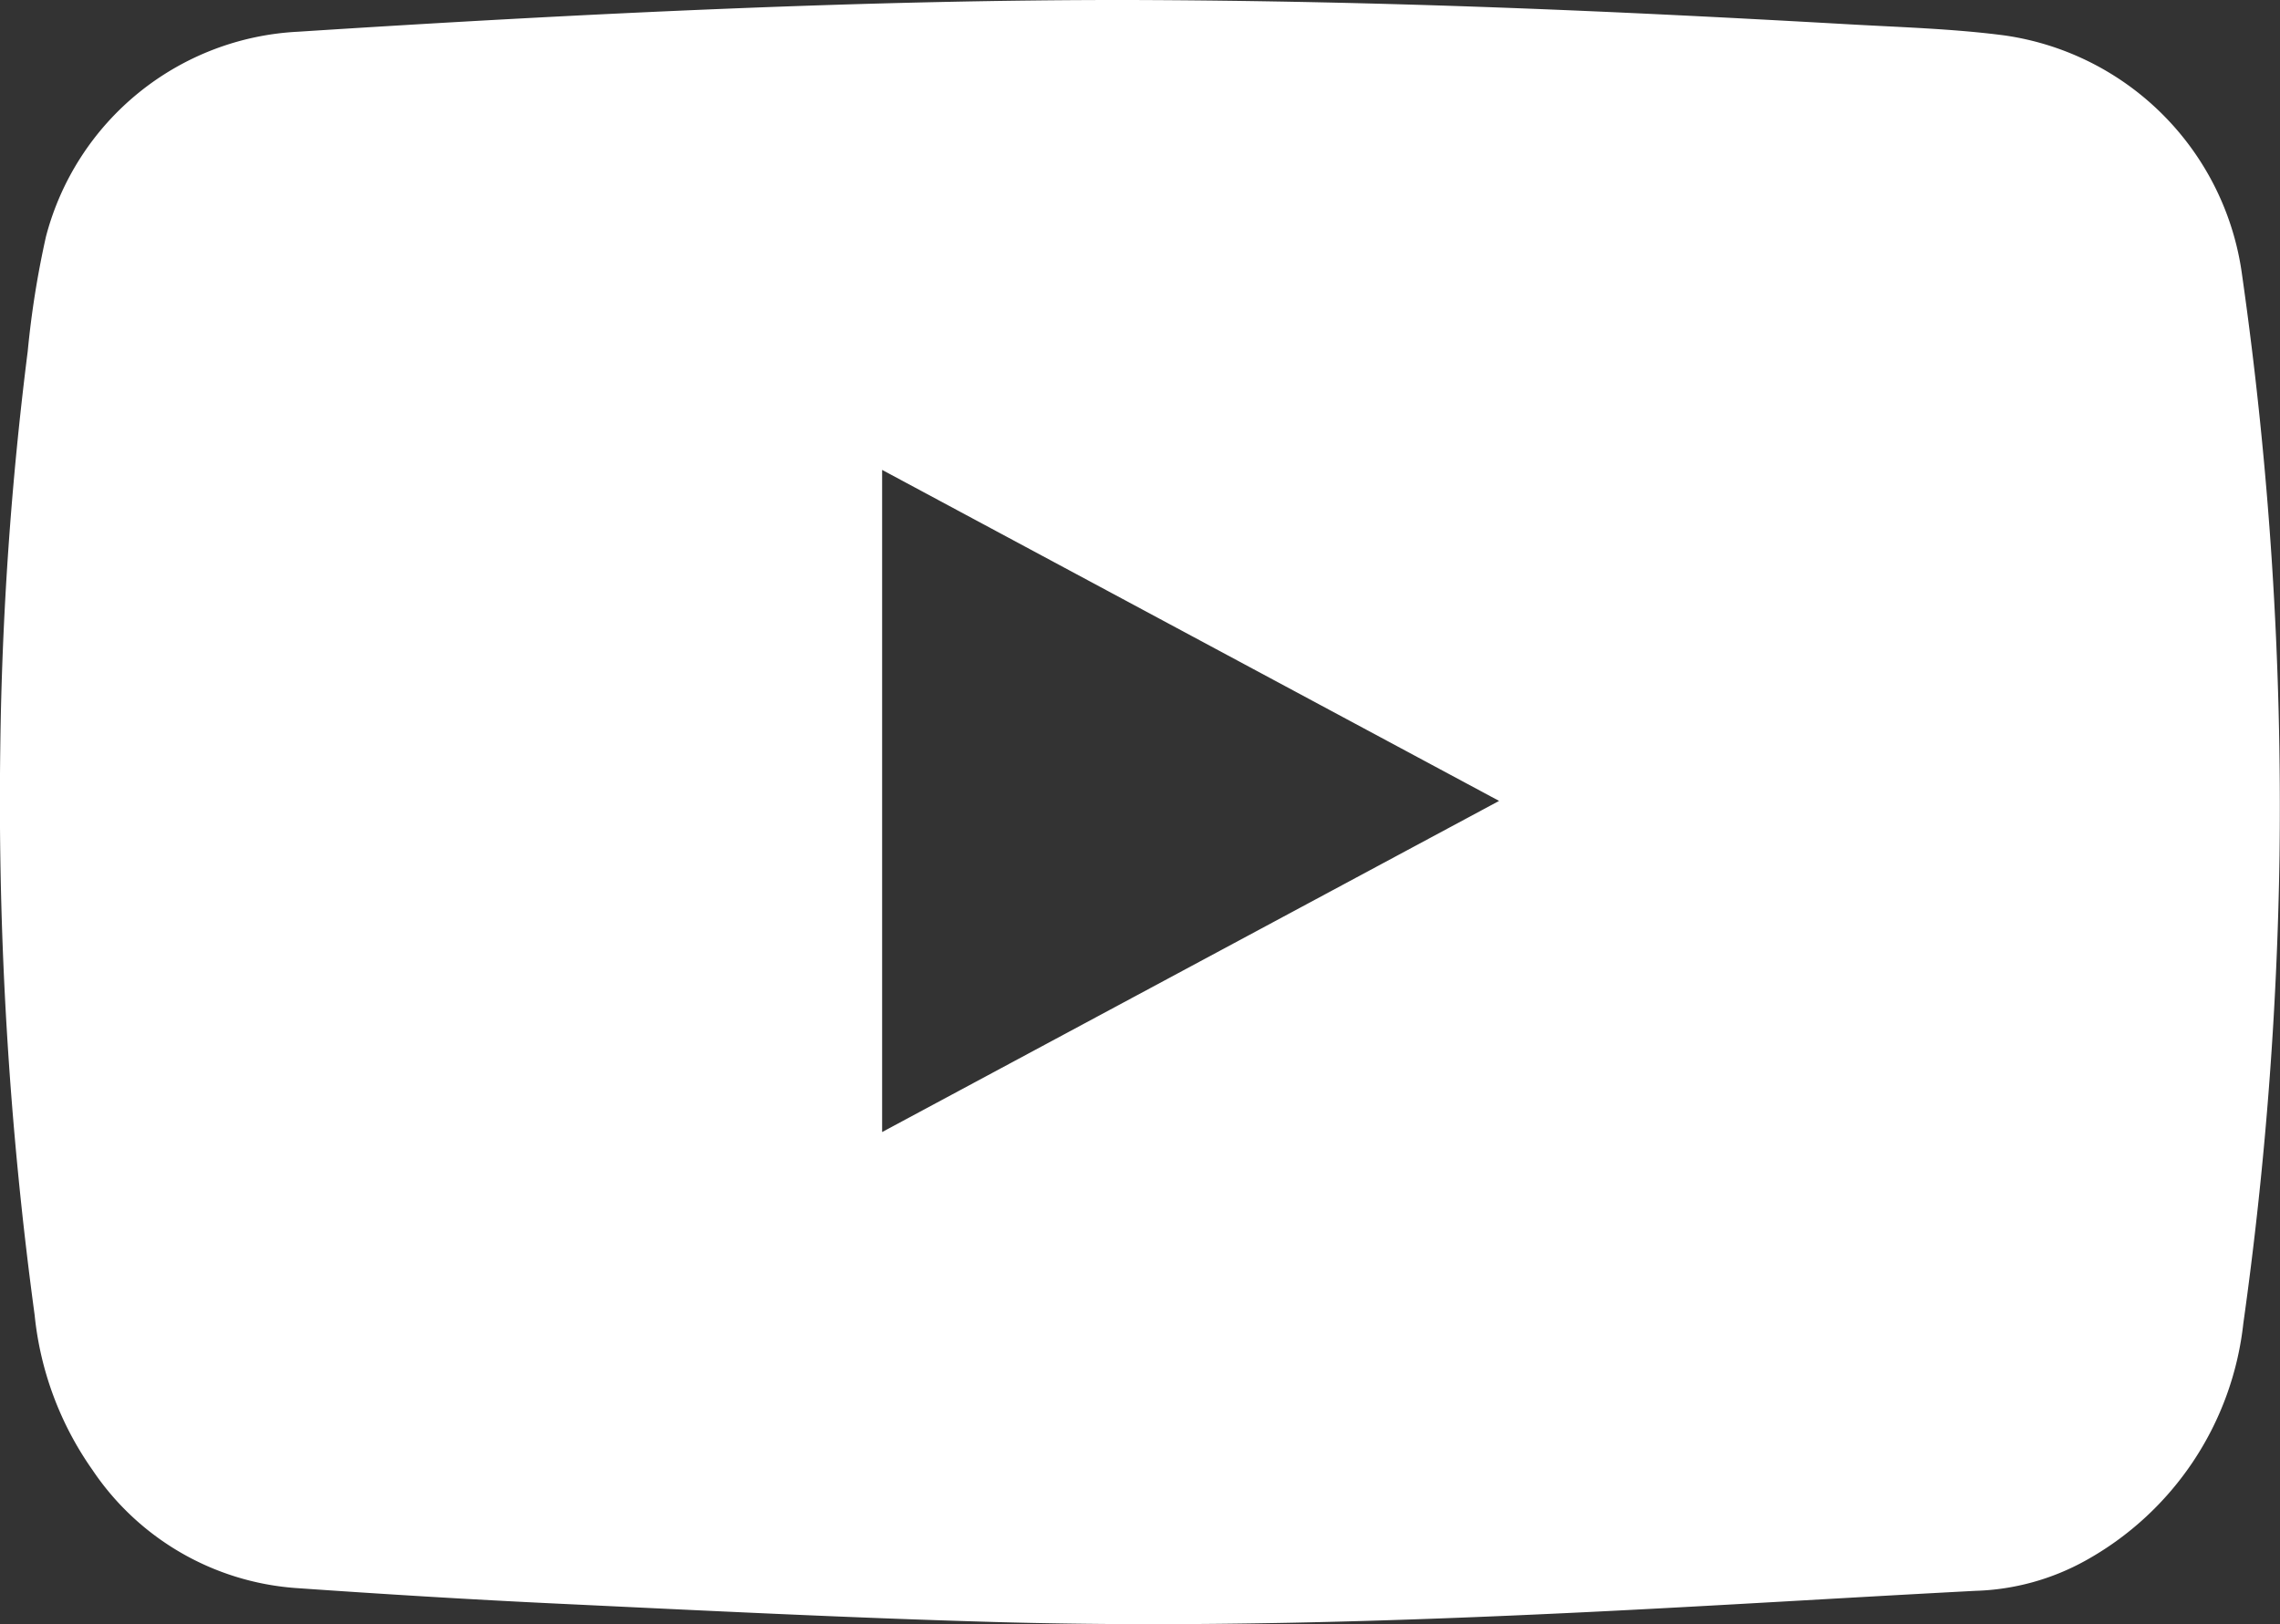
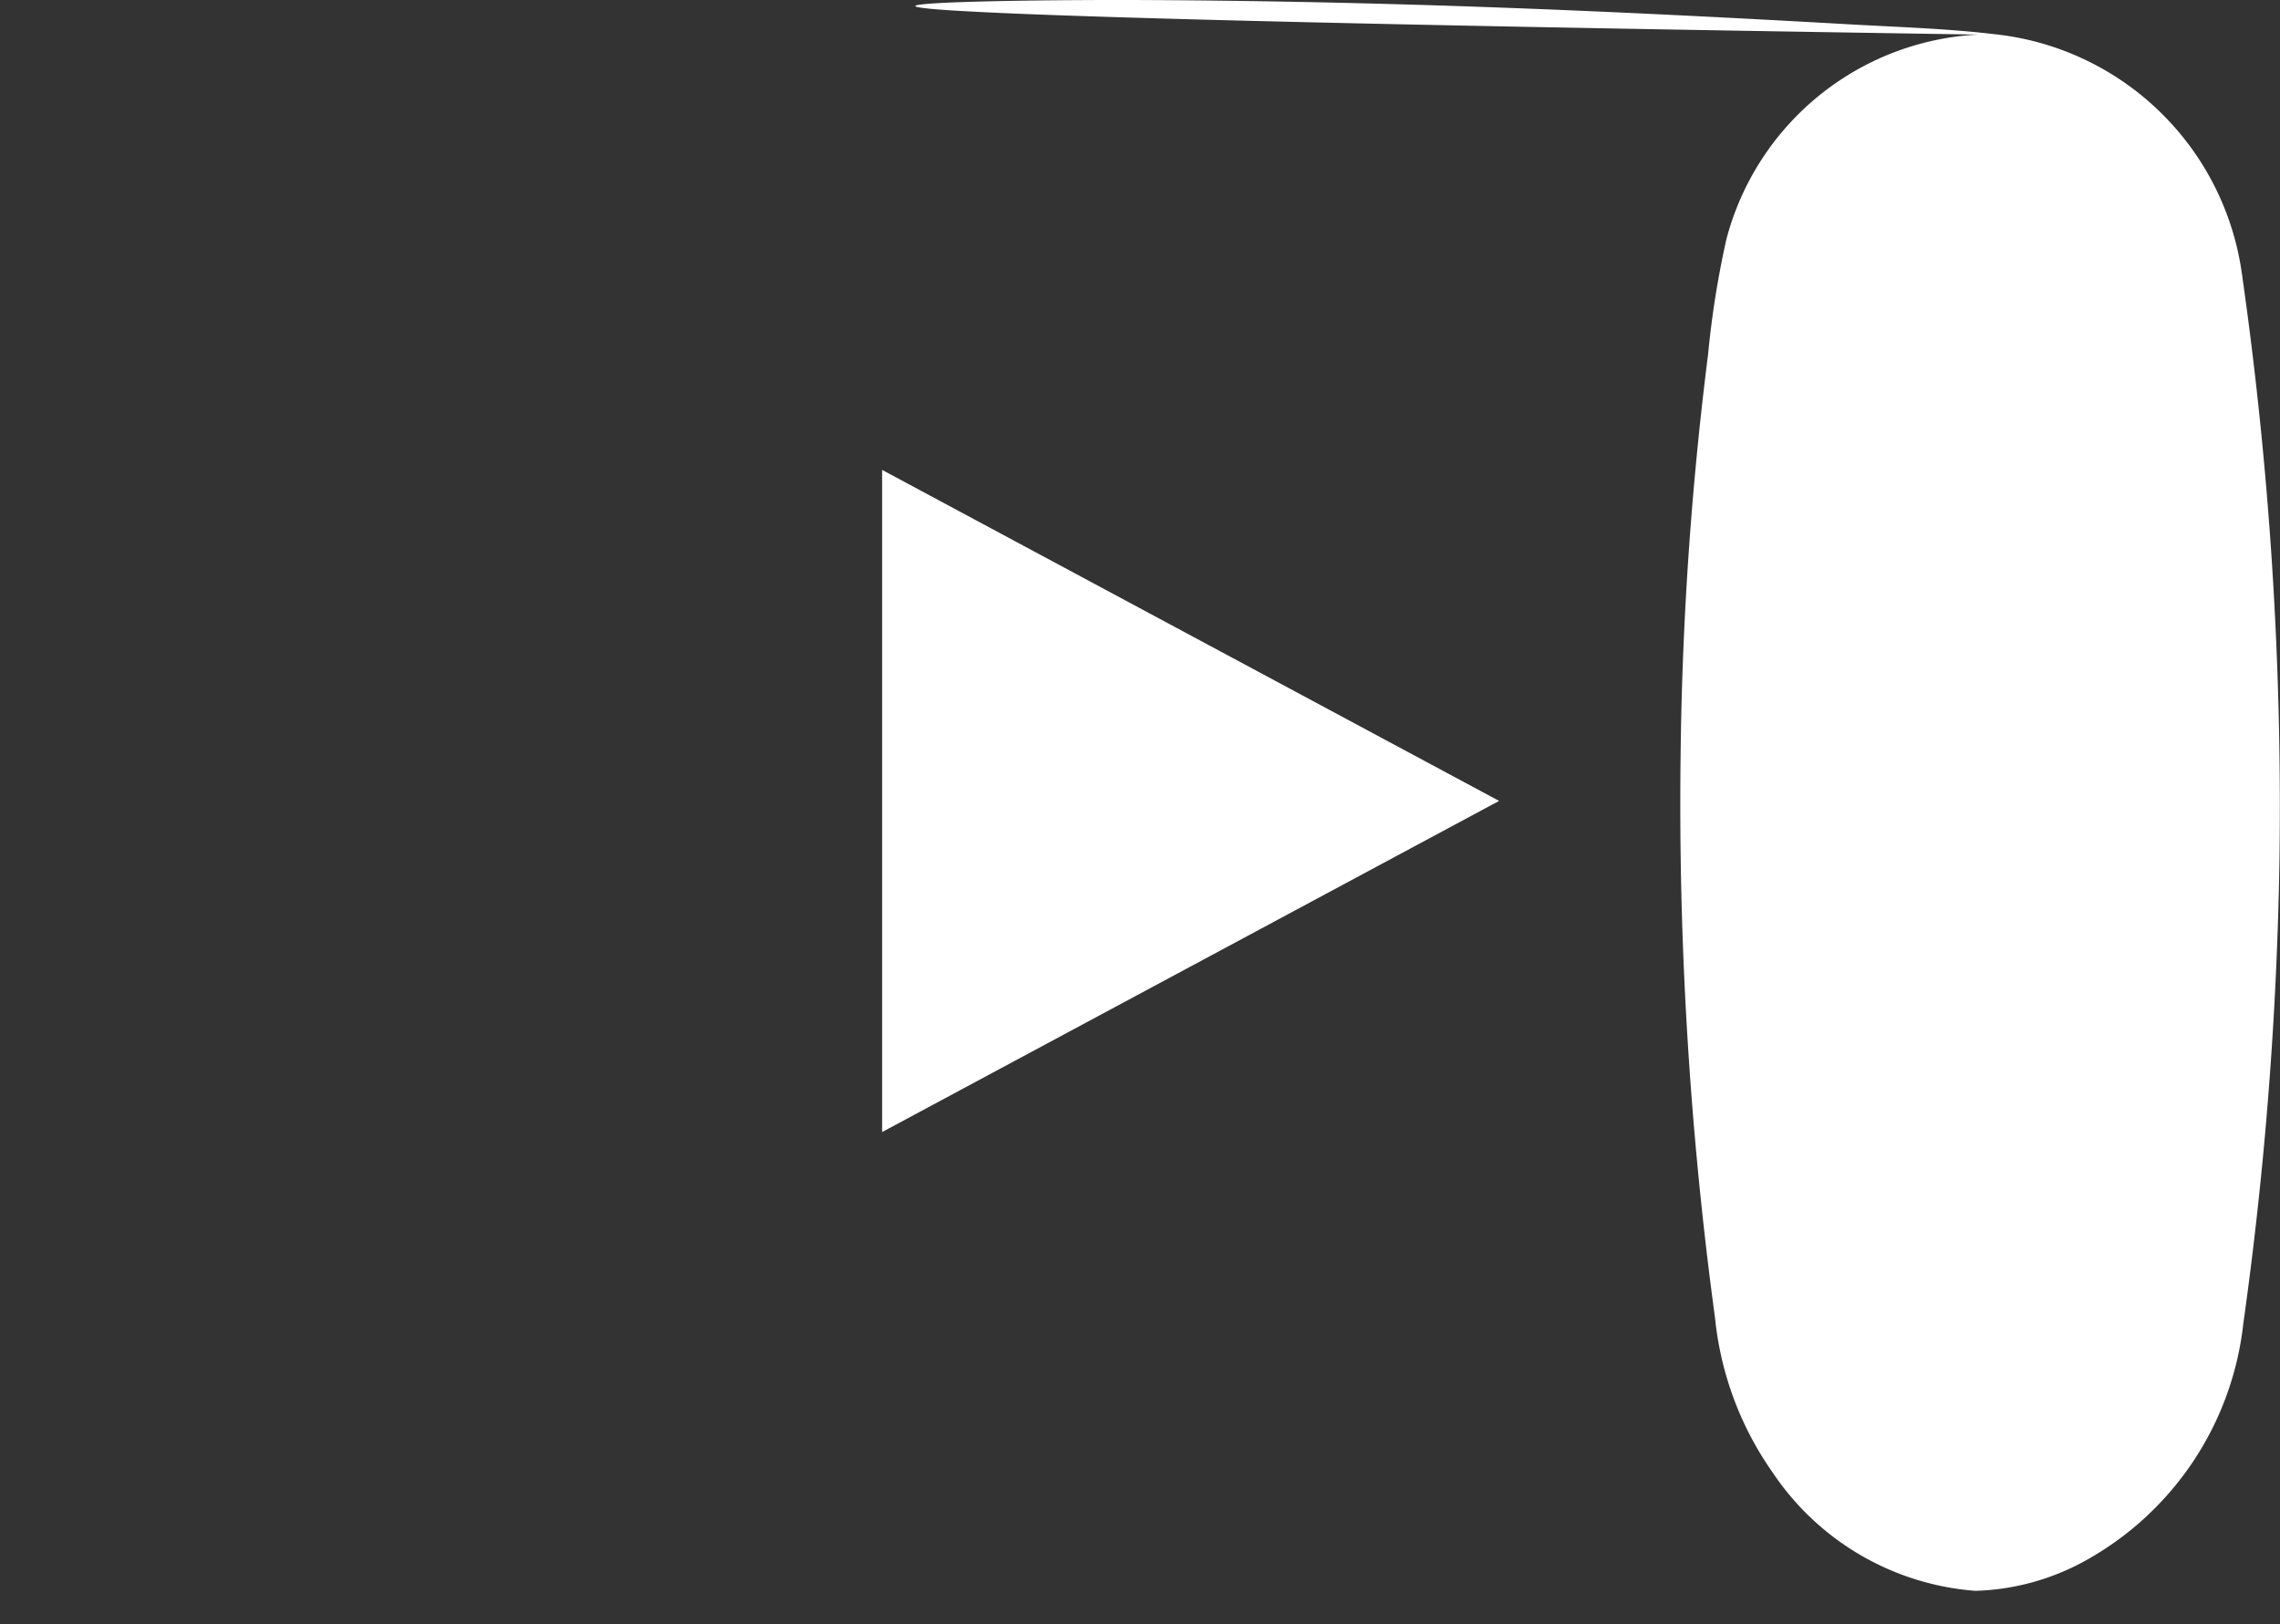
<svg xmlns="http://www.w3.org/2000/svg" width="33.629" height="23.963" viewBox="0 0 33.629 23.963">
  <rect x="0" y="0" width="33.629" height="23.963" fill="#333333" stroke="none" />
-   <path id="Path_89635" data-name="Path 89635" d="M571.444-303.452c3.812.012,7.2.166,10.594.358.77.044,1.545.065,2.308.165a4.124,4.124,0,0,1,3.5,3.529,55.555,55.555,0,0,1,.553,8.572,55.447,55.447,0,0,1-.534,6.9,4.571,4.571,0,0,1-2.331,3.5,3.559,3.559,0,0,1-1.619.444c-1.906.1-3.811.22-5.716.313-2.914.142-5.83.229-8.746.147-2.15-.061-4.3-.169-6.449-.271-1.292-.061-2.584-.141-3.874-.231a3.956,3.956,0,0,1-2.991-1.744,4.8,4.8,0,0,1-.851-2.282,56.5,56.5,0,0,1-.507-8.361,51.606,51.606,0,0,1,.405-5.858,13.7,13.7,0,0,1,.269-1.691,4.052,4.052,0,0,1,3.718-3.022C563.4-303.257,567.625-303.457,571.444-303.452Zm-3.656,16.7,9.1-4.885-9.1-4.883Z" transform="translate(-554.777 303.452)" fill="#fff" />
+   <path id="Path_89635" data-name="Path 89635" d="M571.444-303.452c3.812.012,7.2.166,10.594.358.77.044,1.545.065,2.308.165a4.124,4.124,0,0,1,3.5,3.529,55.555,55.555,0,0,1,.553,8.572,55.447,55.447,0,0,1-.534,6.9,4.571,4.571,0,0,1-2.331,3.5,3.559,3.559,0,0,1-1.619.444a3.956,3.956,0,0,1-2.991-1.744,4.8,4.8,0,0,1-.851-2.282,56.5,56.5,0,0,1-.507-8.361,51.606,51.606,0,0,1,.405-5.858,13.7,13.7,0,0,1,.269-1.691,4.052,4.052,0,0,1,3.718-3.022C563.4-303.257,567.625-303.457,571.444-303.452Zm-3.656,16.7,9.1-4.885-9.1-4.883Z" transform="translate(-554.777 303.452)" fill="#fff" />
</svg>